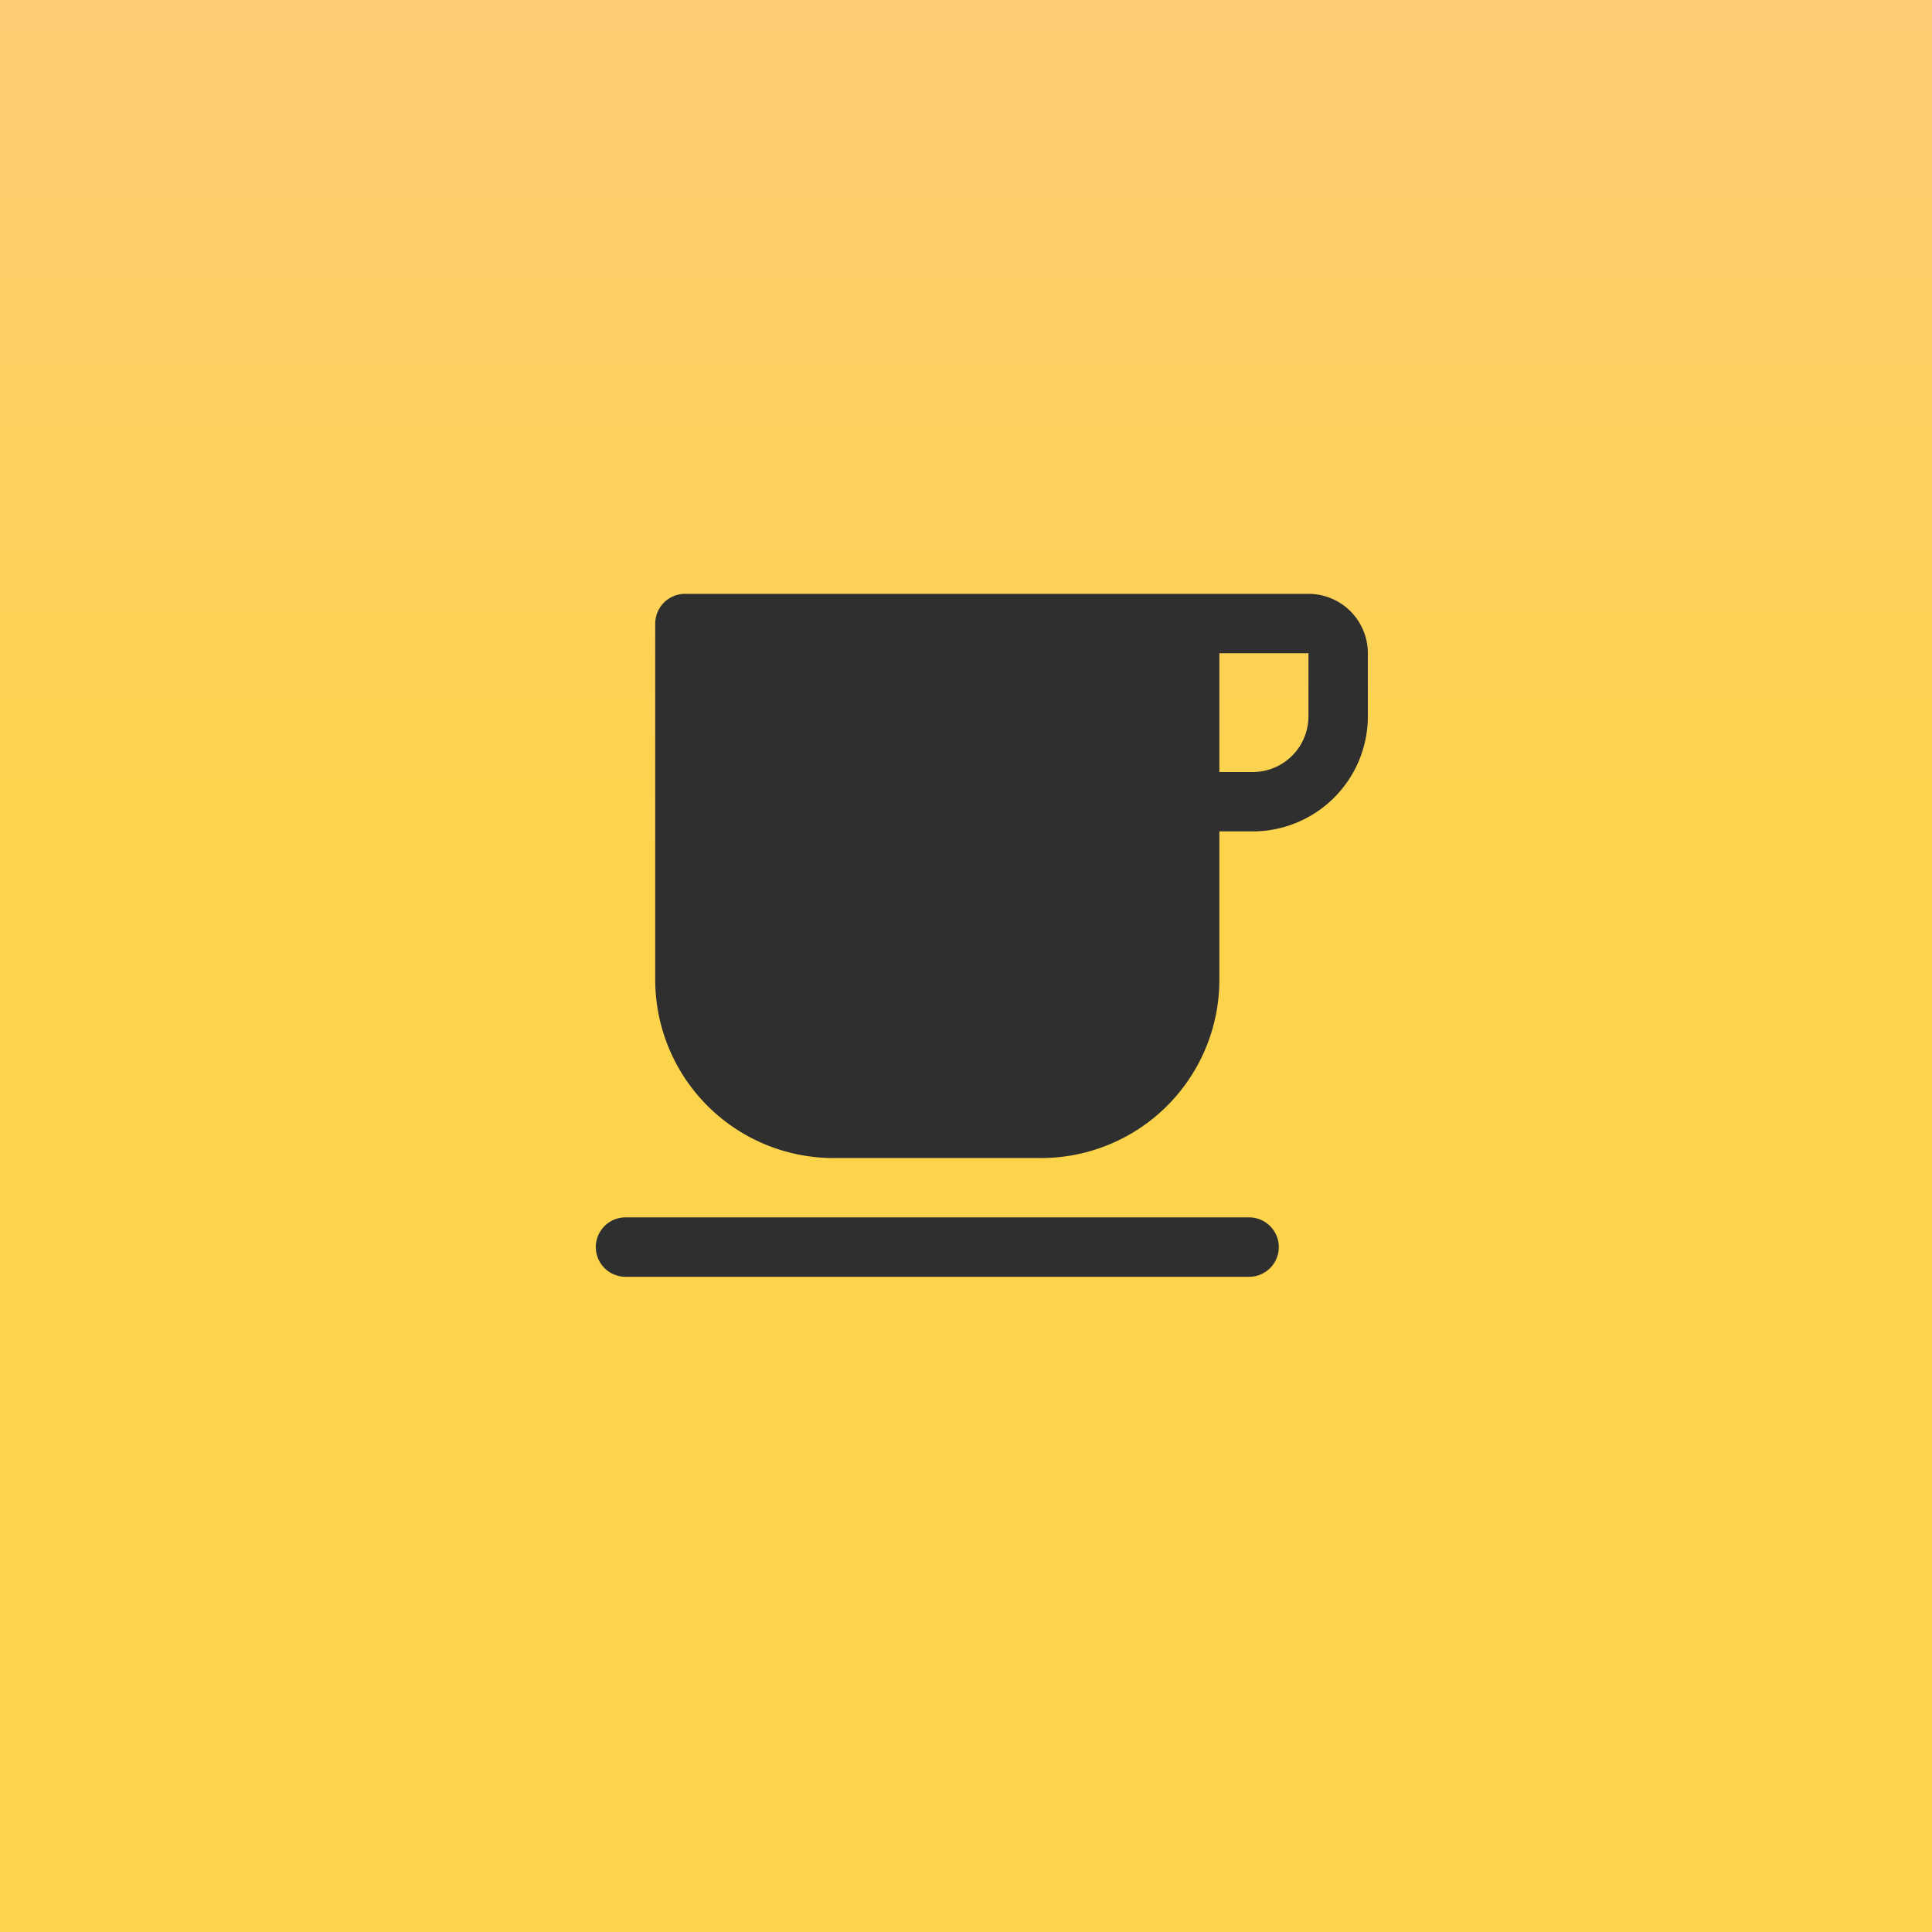
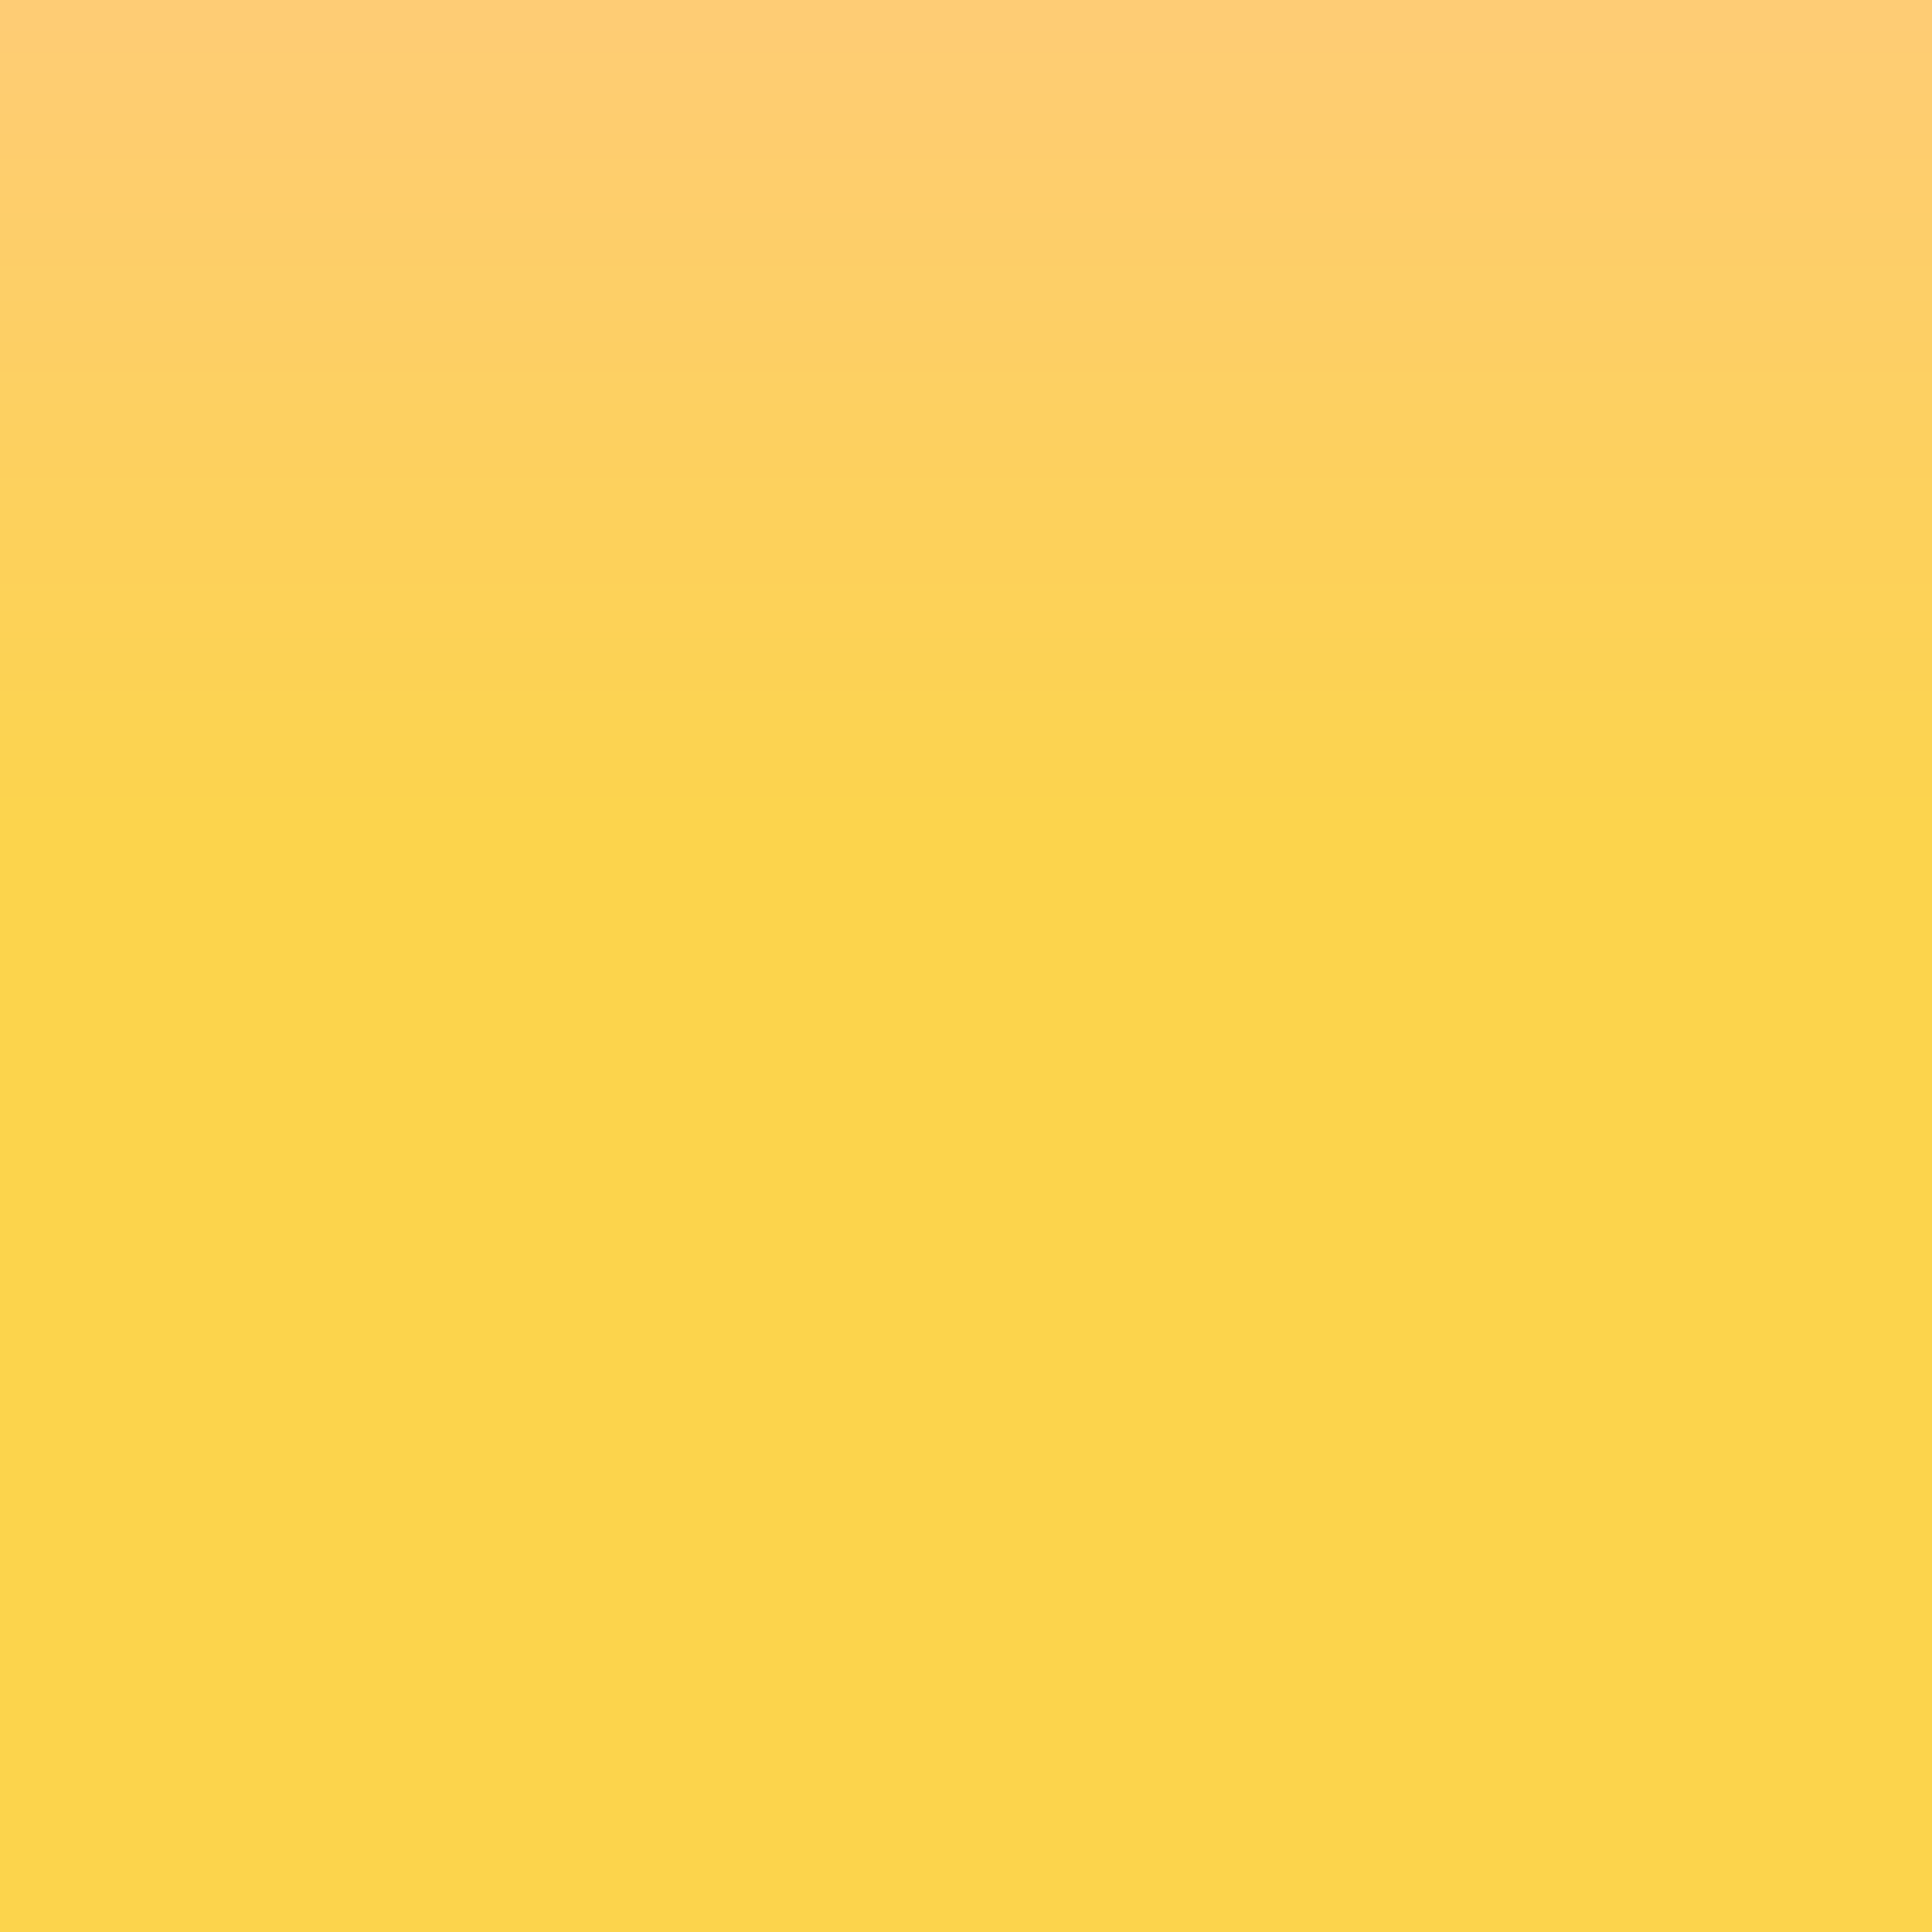
<svg xmlns="http://www.w3.org/2000/svg" width="61" height="61" fill="none">
  <path fill="url(#a)" d="M0 0h61v61H0z" />
-   <path fill="#2F2F2F" d="M41.313 18.75H21.625a.94.94 0 0 0-.937.938v11.25a5.63 5.63 0 0 0 5.625 5.625h6.562a5.63 5.63 0 0 0 5.625-5.626V26.25h1.055a3.637 3.637 0 0 0 3.633-3.633v-1.992a1.875 1.875 0 0 0-1.876-1.875m0 3.867a1.757 1.757 0 0 1-1.758 1.758H38.5v-3.75h2.813zm-1.876 15.82H19.75a.938.938 0 0 0 0 1.876h19.688a.938.938 0 0 0 0-1.876" />
  <defs>
    <linearGradient id="a" x1="30.5" x2="30.5" y1="0" y2="61" gradientUnits="userSpaceOnUse">
      <stop stop-color="#FECC75" />
      <stop offset=".44" stop-color="#FCD44C" />
    </linearGradient>
  </defs>
</svg>